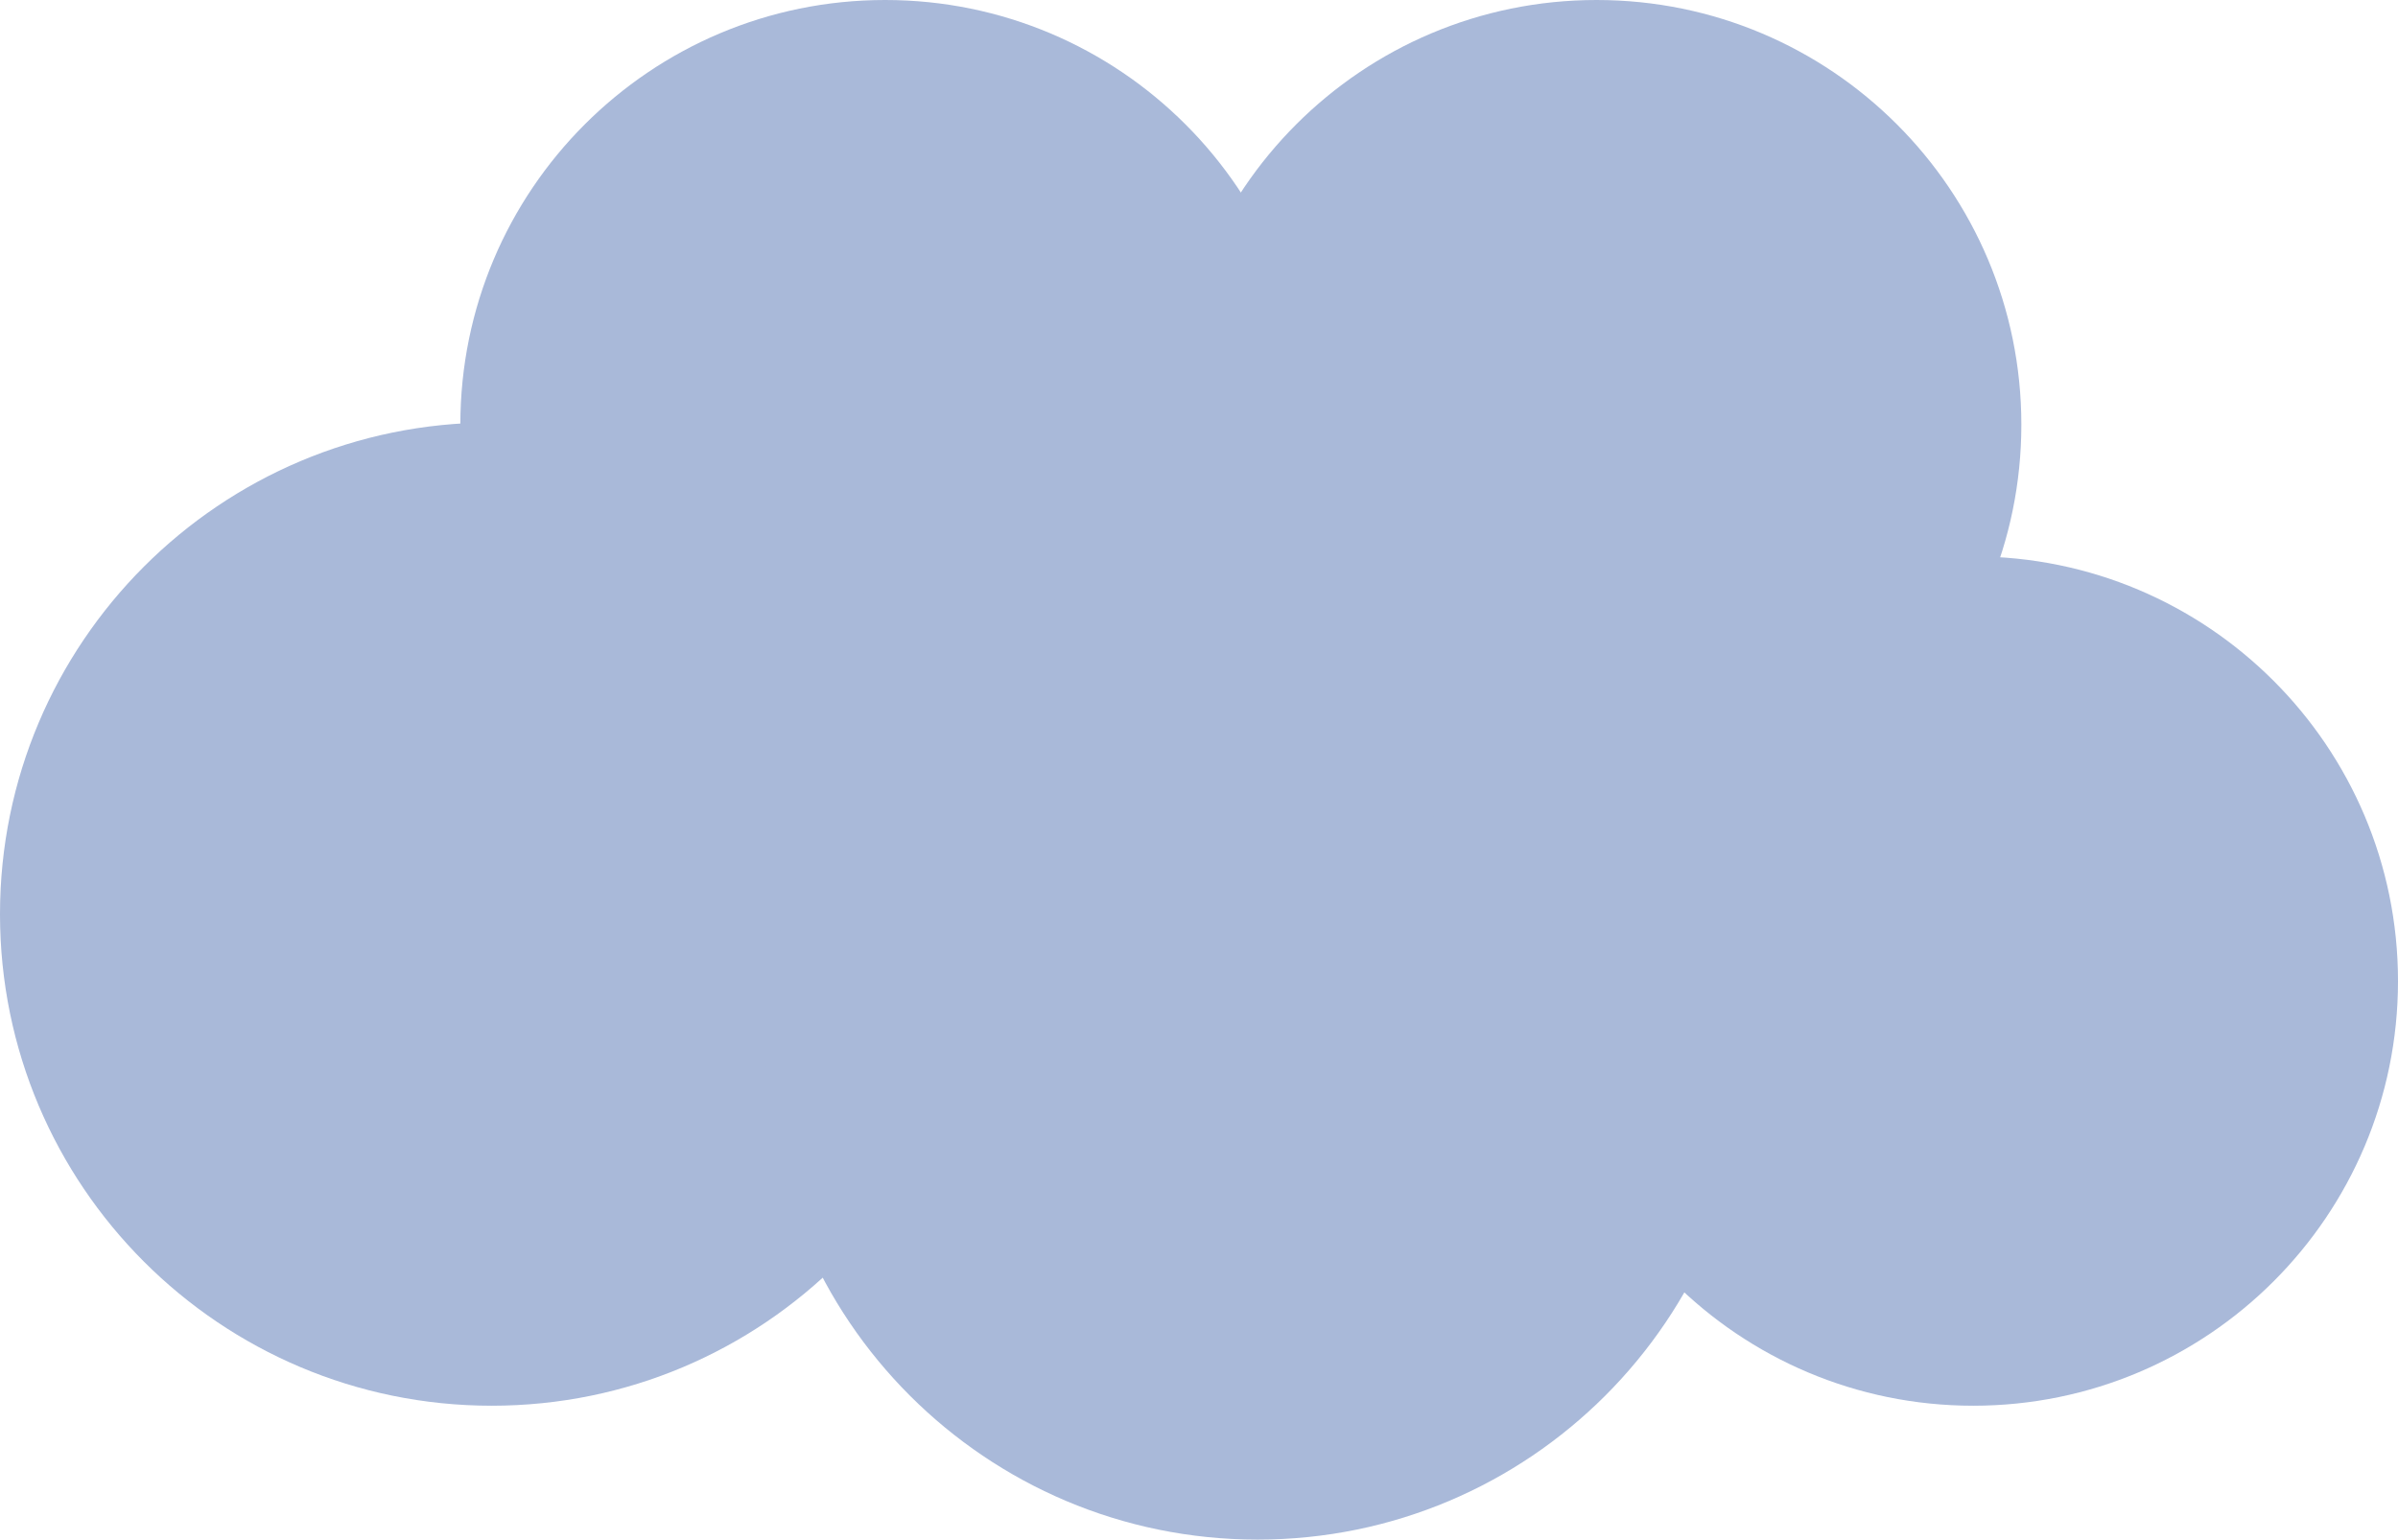
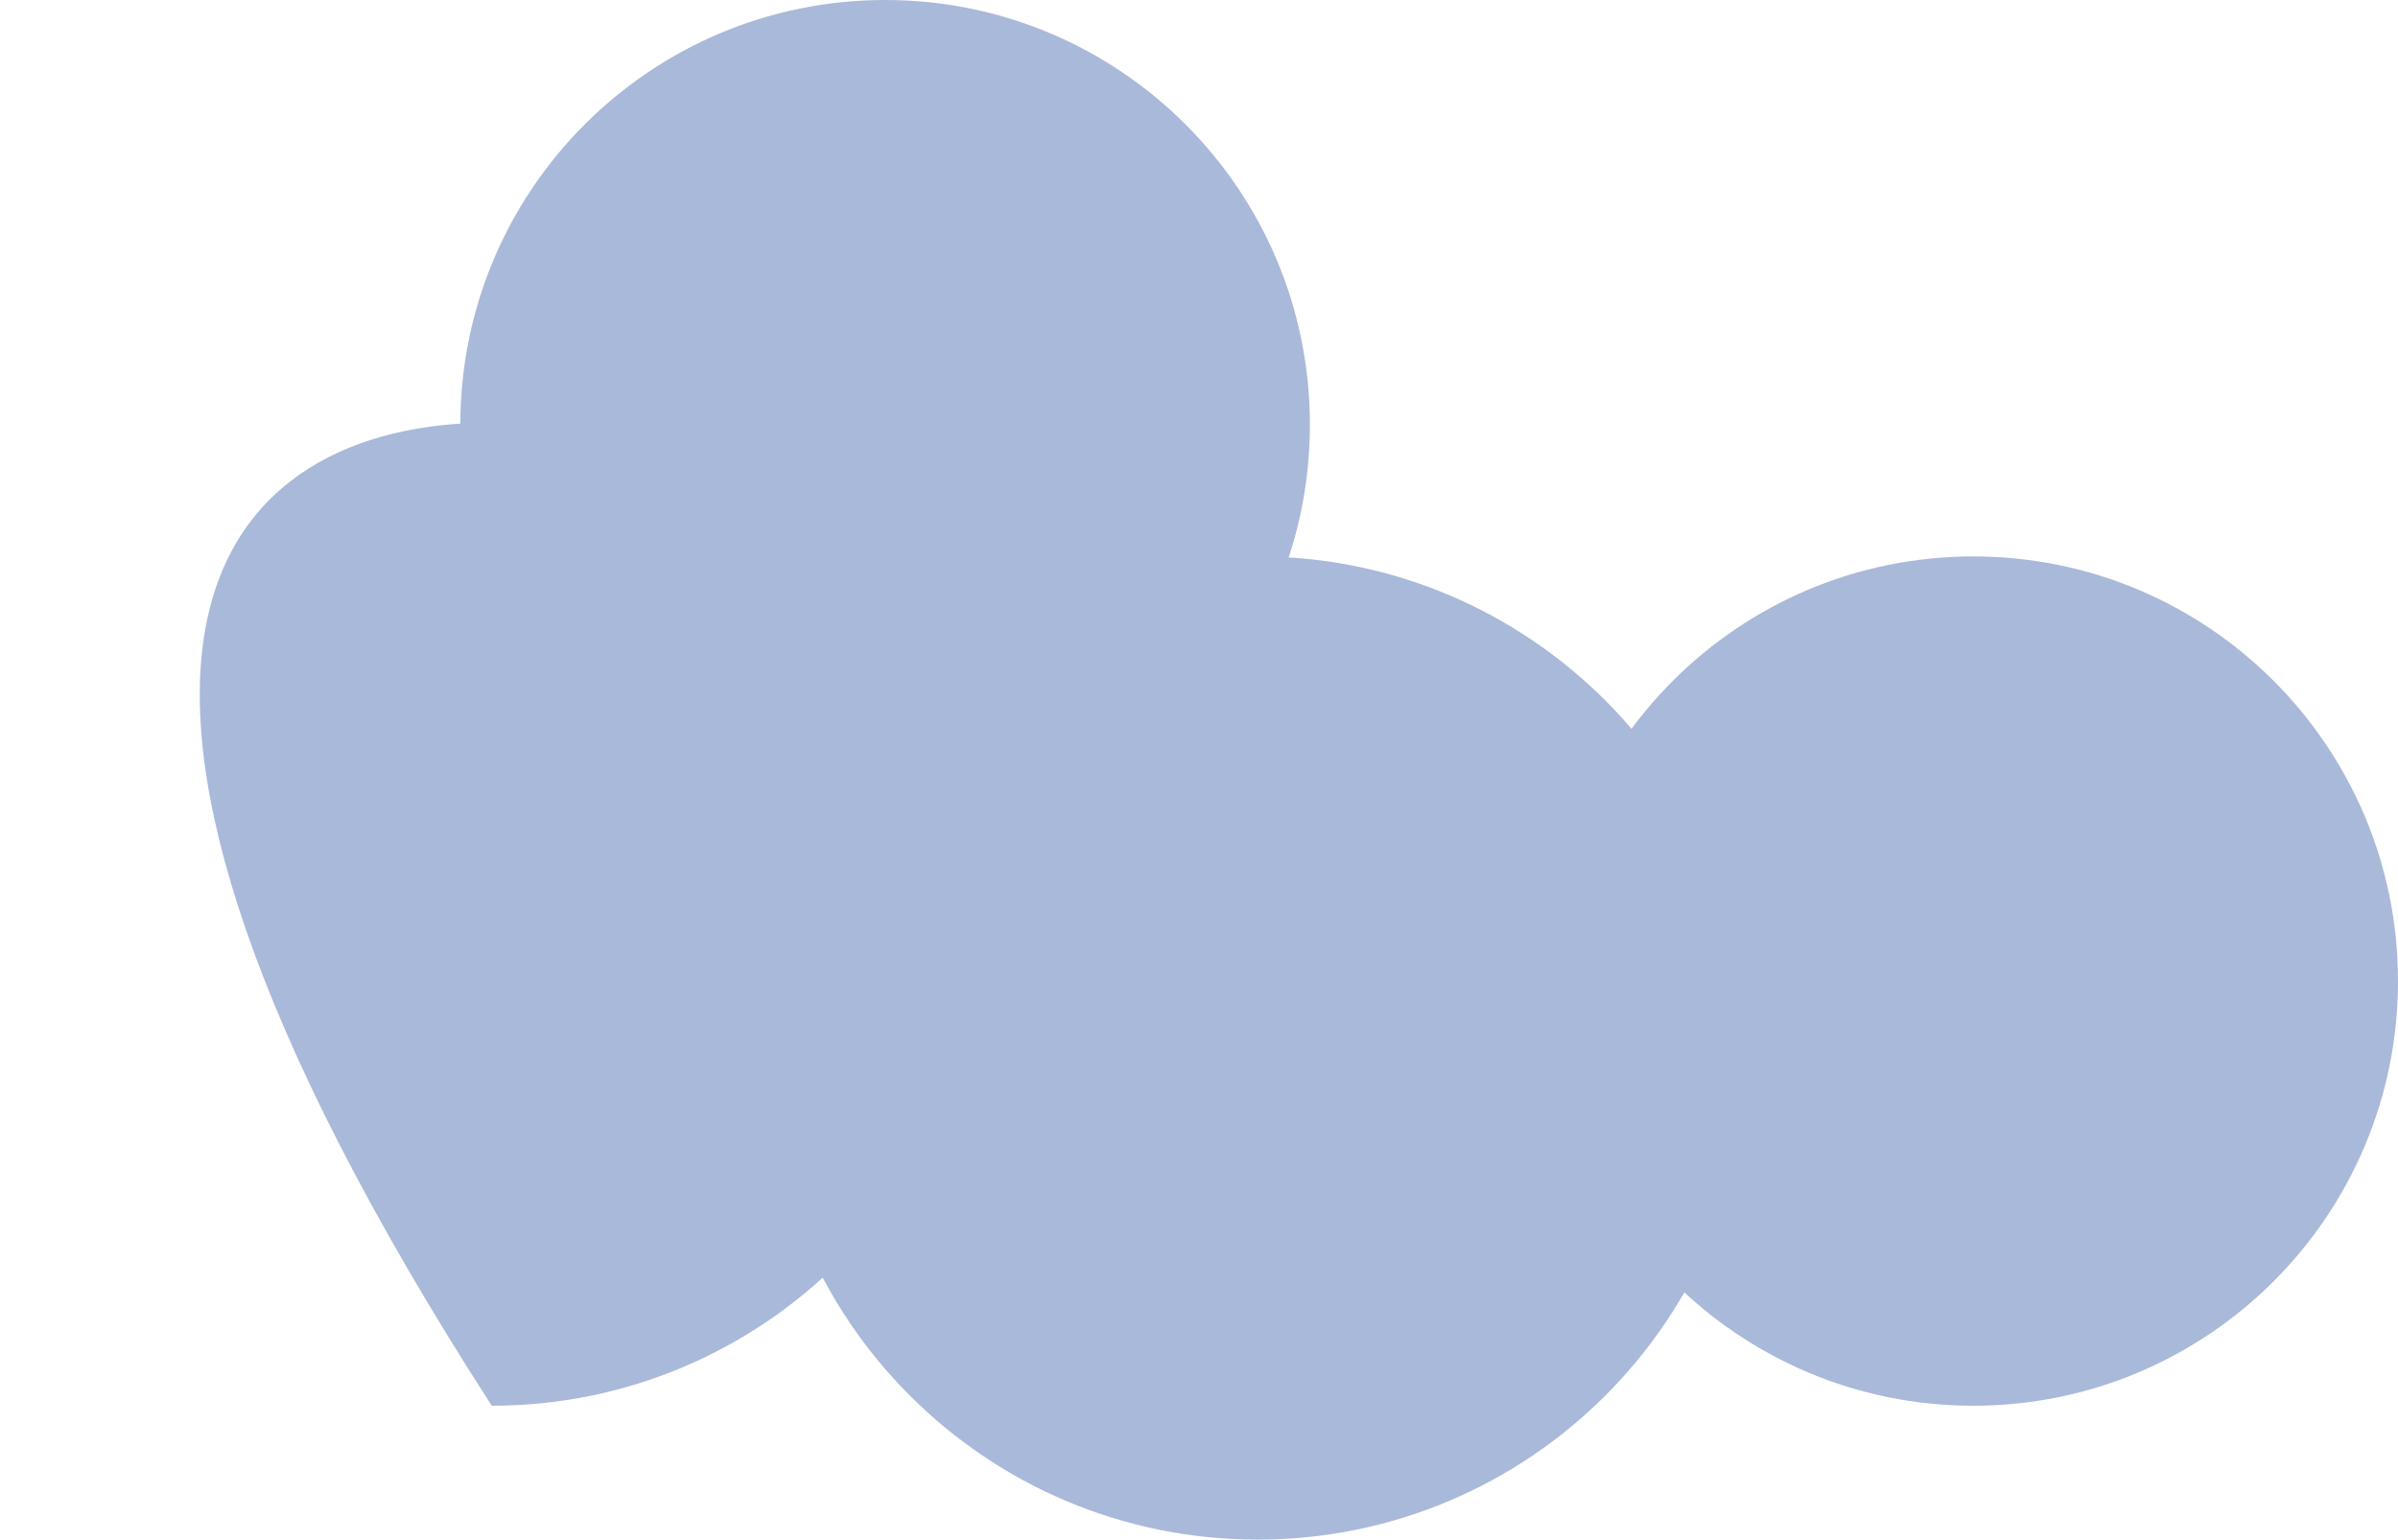
<svg xmlns="http://www.w3.org/2000/svg" width="573" height="368" viewBox="0 0 573 368" fill="none">
  <path d="M313 101.5C313 157.557 267.557 203 211.5 203C155.443 203 110 157.557 110 101.5C110 45.443 155.443 0 211.5 0C267.557 0 313 45.443 313 101.5Z" fill="#A9B9D9" />
-   <path d="M235 218.5C235 283.393 182.393 336 117.5 336C52.606 336 0 283.393 0 218.5C0 153.607 52.606 101 117.5 101C182.393 101 235 153.607 235 218.5Z" fill="#A9B9D9" />
+   <path d="M235 218.5C235 283.393 182.393 336 117.5 336C0 153.607 52.606 101 117.5 101C182.393 101 235 153.607 235 218.5Z" fill="#A9B9D9" />
  <path d="M418 250.5C418 315.393 365.393 368 300.5 368C235.607 368 183 315.393 183 250.5C183 185.607 235.607 133 300.5 133C365.393 133 418 185.607 418 250.5Z" fill="#A9B9D9" />
  <path d="M573 234.5C573 290.557 527.557 336 471.5 336C415.443 336 370 290.557 370 234.5C370 178.443 415.443 133 471.5 133C527.557 133 573 178.443 573 234.5Z" fill="#A9B9D9" />
-   <path d="M483 101.5C483 157.557 437.557 203 381.5 203C325.443 203 280 157.557 280 101.5C280 45.443 325.443 0 381.5 0C437.557 0 483 45.443 483 101.5Z" fill="#A9B9D9" />
</svg>